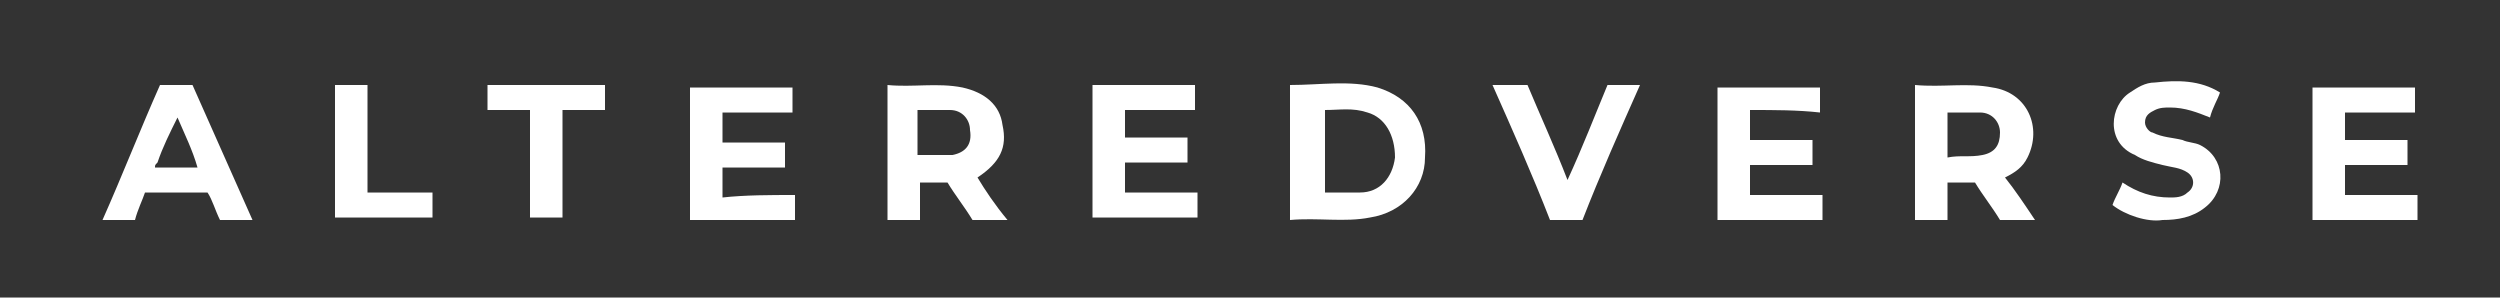
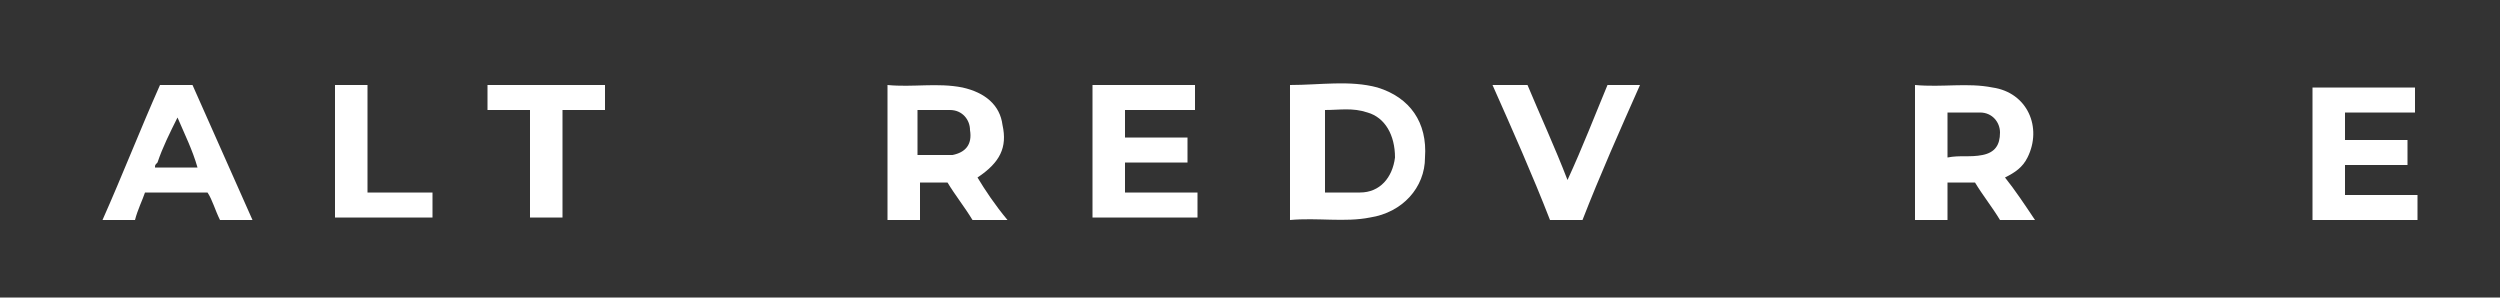
<svg xmlns="http://www.w3.org/2000/svg" version="1.1" id="Layer_1" x="0px" y="0px" viewBox="0 0 100 11.9" style="enable-background:new 0 0 100 11.9;" xml:space="preserve">
  <rect x="0" y="0" width="100" height="11.9" fill="#333333" stroke="none" />
  <style type="text/css">
	.st0{fill:#FFFFFF;}
</style>
  <g>
    <g>
-       <path class="st0" d="M31.8,7.8c0,0.4,0,0.7,0,1c-1.4,0-2.8,0-4.2,0c0-1.8,0-3.5,0-5.3c1.3,0,2.7,0,4.1,0c0,0.3,0,0.6,0,1    c-0.9,0-1.8,0-2.8,0c0,0.4,0,0.8,0,1.2c0.8,0,1.6,0,2.5,0c0,0.3,0,0.6,0,1c-0.8,0-1.6,0-2.5,0c0,0.4,0,0.8,0,1.2    C29.8,7.8,30.8,7.8,31.8,7.8z" />
-       <path class="st0" d="M70,4.4c0,0.4,0,0.8,0,1.2c0.8,0,1.6,0,2.5,0c0,0.3,0,0.6,0,1c-0.8,0-1.6,0-2.5,0c0,0.4,0,0.8,0,1.2    c1,0,1.9,0,2.9,0c0,0.3,0,0.7,0,1c-1.4,0-2.8,0-4.2,0c0-1.8,0-3.6,0-5.3c1.4,0,2.7,0,4.1,0c0,0.3,0,0.6,0,1    C71.9,4.4,71,4.4,70,4.4z" />
      <path class="st0" d="M93.8,7.8c1,0,1.9,0,2.9,0c0,0.3,0,0.7,0,1c-1.4,0-2.8,0-4.2,0c0-1.8,0-3.5,0-5.3c1.3,0,2.7,0,4.1,0    c0,0.3,0,0.6,0,1c-0.9,0-1.8,0-2.8,0c0,0.4,0,0.7,0,1.1c0.8,0,1.6,0,2.5,0c0,0.3,0,0.6,0,1c-0.8,0-1.6,0-2.5,0    C93.8,7,93.8,7.4,93.8,7.8z" />
      <path class="st0" d="M45,6.5c0,0.4,0,0.8,0,1.2c1,0,1.9,0,2.9,0c0,0.3,0,0.7,0,1c-1.4,0-2.8,0-4.2,0c0-1.8,0-3.5,0-5.3    c1.3,0,2.7,0,4.1,0c0,0.3,0,0.7,0,1c-0.9,0-1.9,0-2.8,0c0,0.4,0,0.7,0,1.1c0.8,0,1.6,0,2.5,0c0,0.3,0,0.6,0,1    C46.7,6.5,45.9,6.5,45,6.5z" />
-       <path class="st0" d="M84.5,8.2c0.1-0.3,0.3-0.6,0.4-0.9c0.6,0.4,1.2,0.6,1.9,0.6c0.2,0,0.5,0,0.7-0.2c0.3-0.2,0.3-0.6,0-0.8    c-0.3-0.2-0.6-0.2-1-0.3c-0.4-0.1-0.8-0.2-1.1-0.4c-1.2-0.5-1-2-0.2-2.5c0.3-0.2,0.6-0.4,1-0.4c0.9-0.1,1.8-0.1,2.6,0.4    c-0.1,0.3-0.3,0.6-0.4,1c-0.5-0.2-1-0.4-1.6-0.4c-0.2,0-0.4,0-0.6,0.1s-0.4,0.2-0.4,0.5c0,0.2,0.2,0.4,0.3,0.4    c0.4,0.2,0.8,0.2,1.2,0.3c0.2,0.1,0.5,0.1,0.7,0.2c1,0.5,1.1,1.8,0.2,2.5c-0.5,0.4-1.1,0.5-1.7,0.5C85.9,8.9,85,8.6,84.5,8.2z" />
      <path class="st0" d="M59.7,3.4c0.4,0,0.8,0,1.2,0c0.1,0,0.1,0,0.2,0c0.5,1.2,1.1,2.5,1.6,3.8c0.6-1.3,1.1-2.6,1.6-3.8    c0.4,0,0.8,0,1.3,0C64.8,5.2,64,7,63.3,8.8c-0.4,0-0.8,0-1.3,0C61.3,7,60.5,5.2,59.7,3.4z" />
      <path class="st0" d="M24.2,4.4c-0.6,0-1.1,0-1.7,0c0,1.4,0,2.9,0,4.3c-0.4,0-0.8,0-1.3,0c0-1.4,0-2.8,0-4.3c-0.6,0-1.1,0-1.7,0    c0-0.4,0-0.7,0-1c1.6,0,3.1,0,4.7,0C24.2,3.7,24.2,4.1,24.2,4.4z" />
      <path class="st0" d="M17.3,7.7c0,0.4,0,0.7,0,1c-1.3,0-2.6,0-3.9,0c0-1.8,0-3.5,0-5.3c0.4,0,0.8,0,1.3,0c0,1.4,0,2.9,0,4.3    C15.5,7.7,16.4,7.7,17.3,7.7z" />
      <path class="st0" d="M55.1,3.5c-1.1-0.3-2.3-0.1-3.5-0.1c0,1.8,0,3.6,0,5.4c1.1-0.1,2.2,0.1,3.2-0.1C56.1,8.5,57,7.5,57,6.3    C57.1,4.9,56.4,3.9,55.1,3.5z M55.8,6.3c-0.1,0.8-0.6,1.4-1.4,1.4c-0.5,0-0.9,0-1.4,0c0-1.1,0-2.2,0-3.3c0.6,0,1.1-0.1,1.7,0.1    C55.4,4.7,55.8,5.4,55.8,6.3z" />
      <path class="st0" d="M80.2,7.1c0.4-0.2,0.7-0.4,0.9-0.8c0.6-1.2,0-2.6-1.4-2.8c-1-0.2-2,0-3.1-0.1c0,1.8,0,3.6,0,5.4    c0.4,0,0.8,0,1.3,0c0-0.5,0-1,0-1.5c0.4,0,0.7,0,1.1,0c0.3,0.5,0.7,1,1,1.5c0.5,0,0.9,0,1.4,0C81,8.2,80.6,7.6,80.2,7.1z     M79.3,6.2c-0.5,0.1-0.9,0-1.4,0.1c0-0.6,0-1.2,0-1.8c0.4,0,0.9,0,1.3,0c0.5,0,0.8,0.4,0.8,0.8C80,5.8,79.8,6.1,79.3,6.2z" />
      <path class="st0" d="M39.1,7.1C39.1,7,39.1,7,39.1,7.1c0.9-0.6,1.2-1.2,1-2.1c-0.1-0.8-0.7-1.3-1.6-1.5c-1-0.2-2,0-3-0.1    c0,1.8,0,3.6,0,5.4c0.4,0,0.8,0,1.3,0c0-0.5,0-1,0-1.5c0.4,0,0.7,0,1.1,0c0.3,0.5,0.7,1,1,1.5c0.5,0,0.9,0,1.4,0    C39.8,8.2,39.4,7.6,39.1,7.1z M38.1,6.2c-0.1,0-0.1,0-0.2,0c-0.4,0-0.8,0-1.2,0c0-0.6,0-1.2,0-1.8c0.4,0,0.9,0,1.3,0    c0.5,0,0.8,0.4,0.8,0.8C38.9,5.8,38.6,6.1,38.1,6.2z" />
      <path class="st0" d="M7.7,3.4c-0.4,0-0.8,0-1.3,0C5.6,5.2,4.9,7,4.1,8.8c0.5,0,0.9,0,1.3,0C5.5,8.4,5.7,8,5.8,7.7    c0.9,0,1.7,0,2.5,0C8.5,8,8.6,8.4,8.8,8.8c0.5,0,0.9,0,1.3,0C9.3,7,8.5,5.2,7.7,3.4z M6.2,6.7c0-0.1,0-0.1,0.1-0.2    c0.2-0.6,0.5-1.2,0.8-1.8c0.3,0.7,0.6,1.3,0.8,2C7.3,6.7,6.8,6.7,6.2,6.7z" />
    </g>
  </g>
</svg>